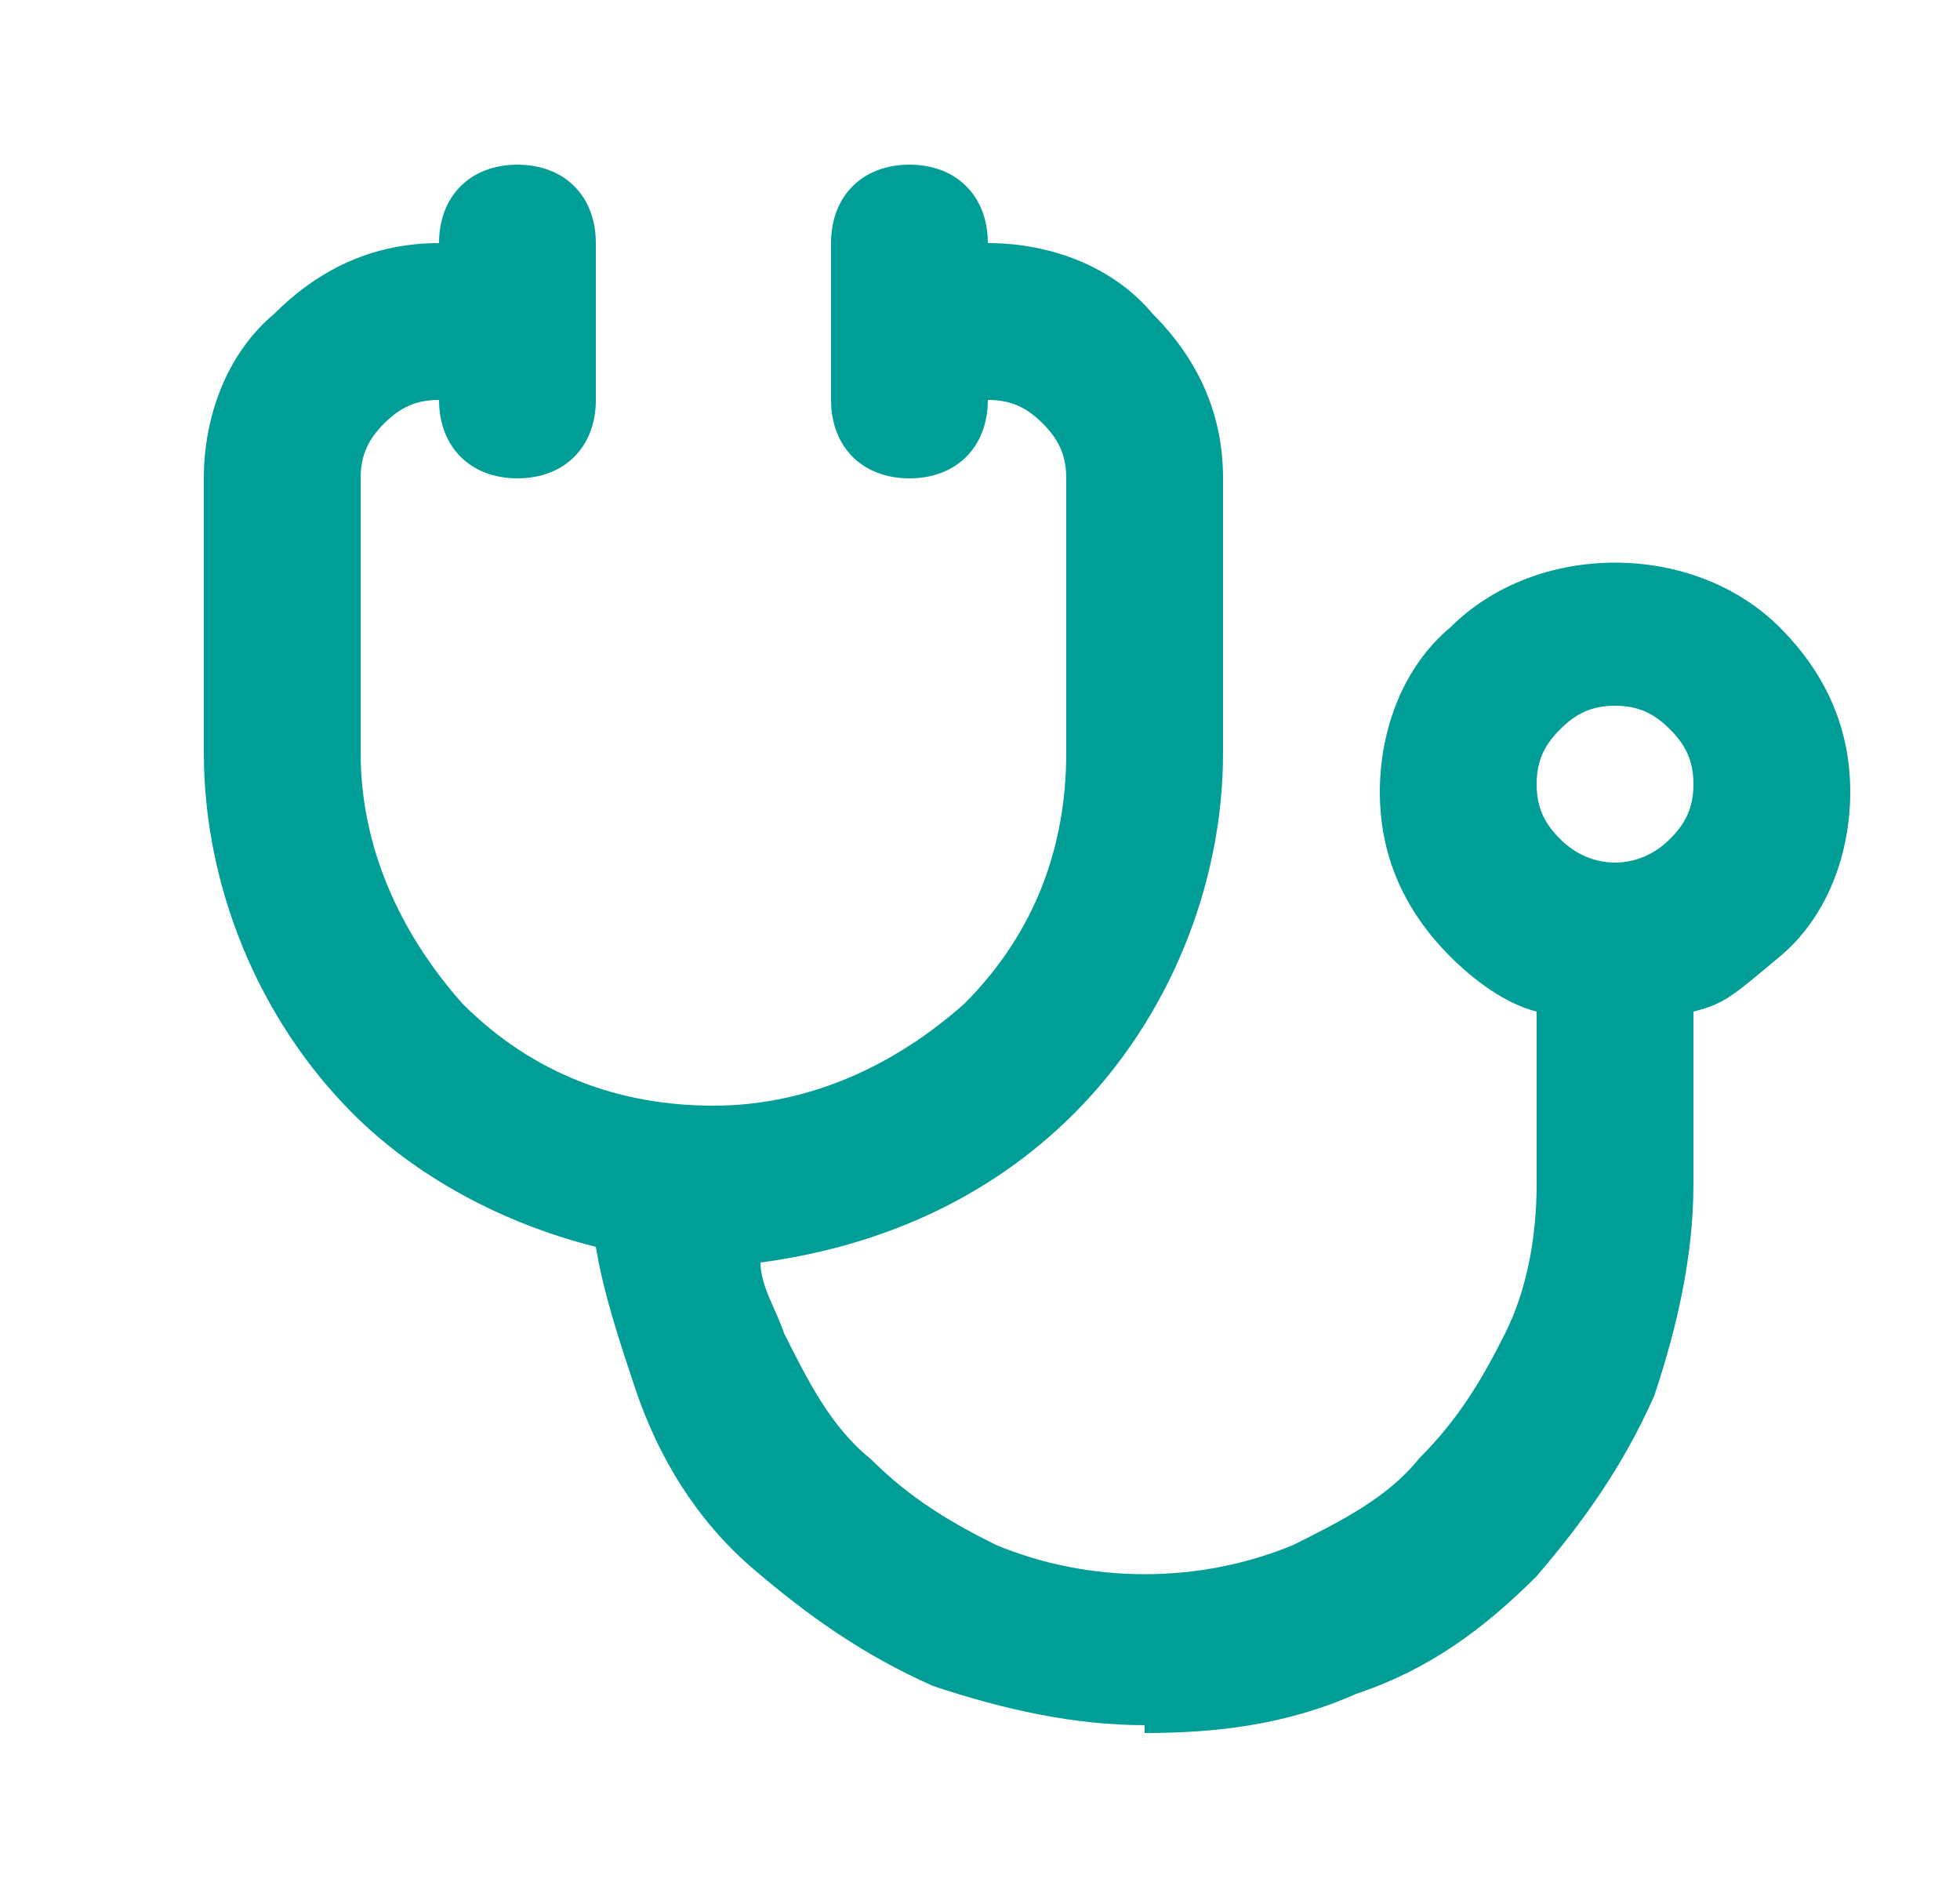
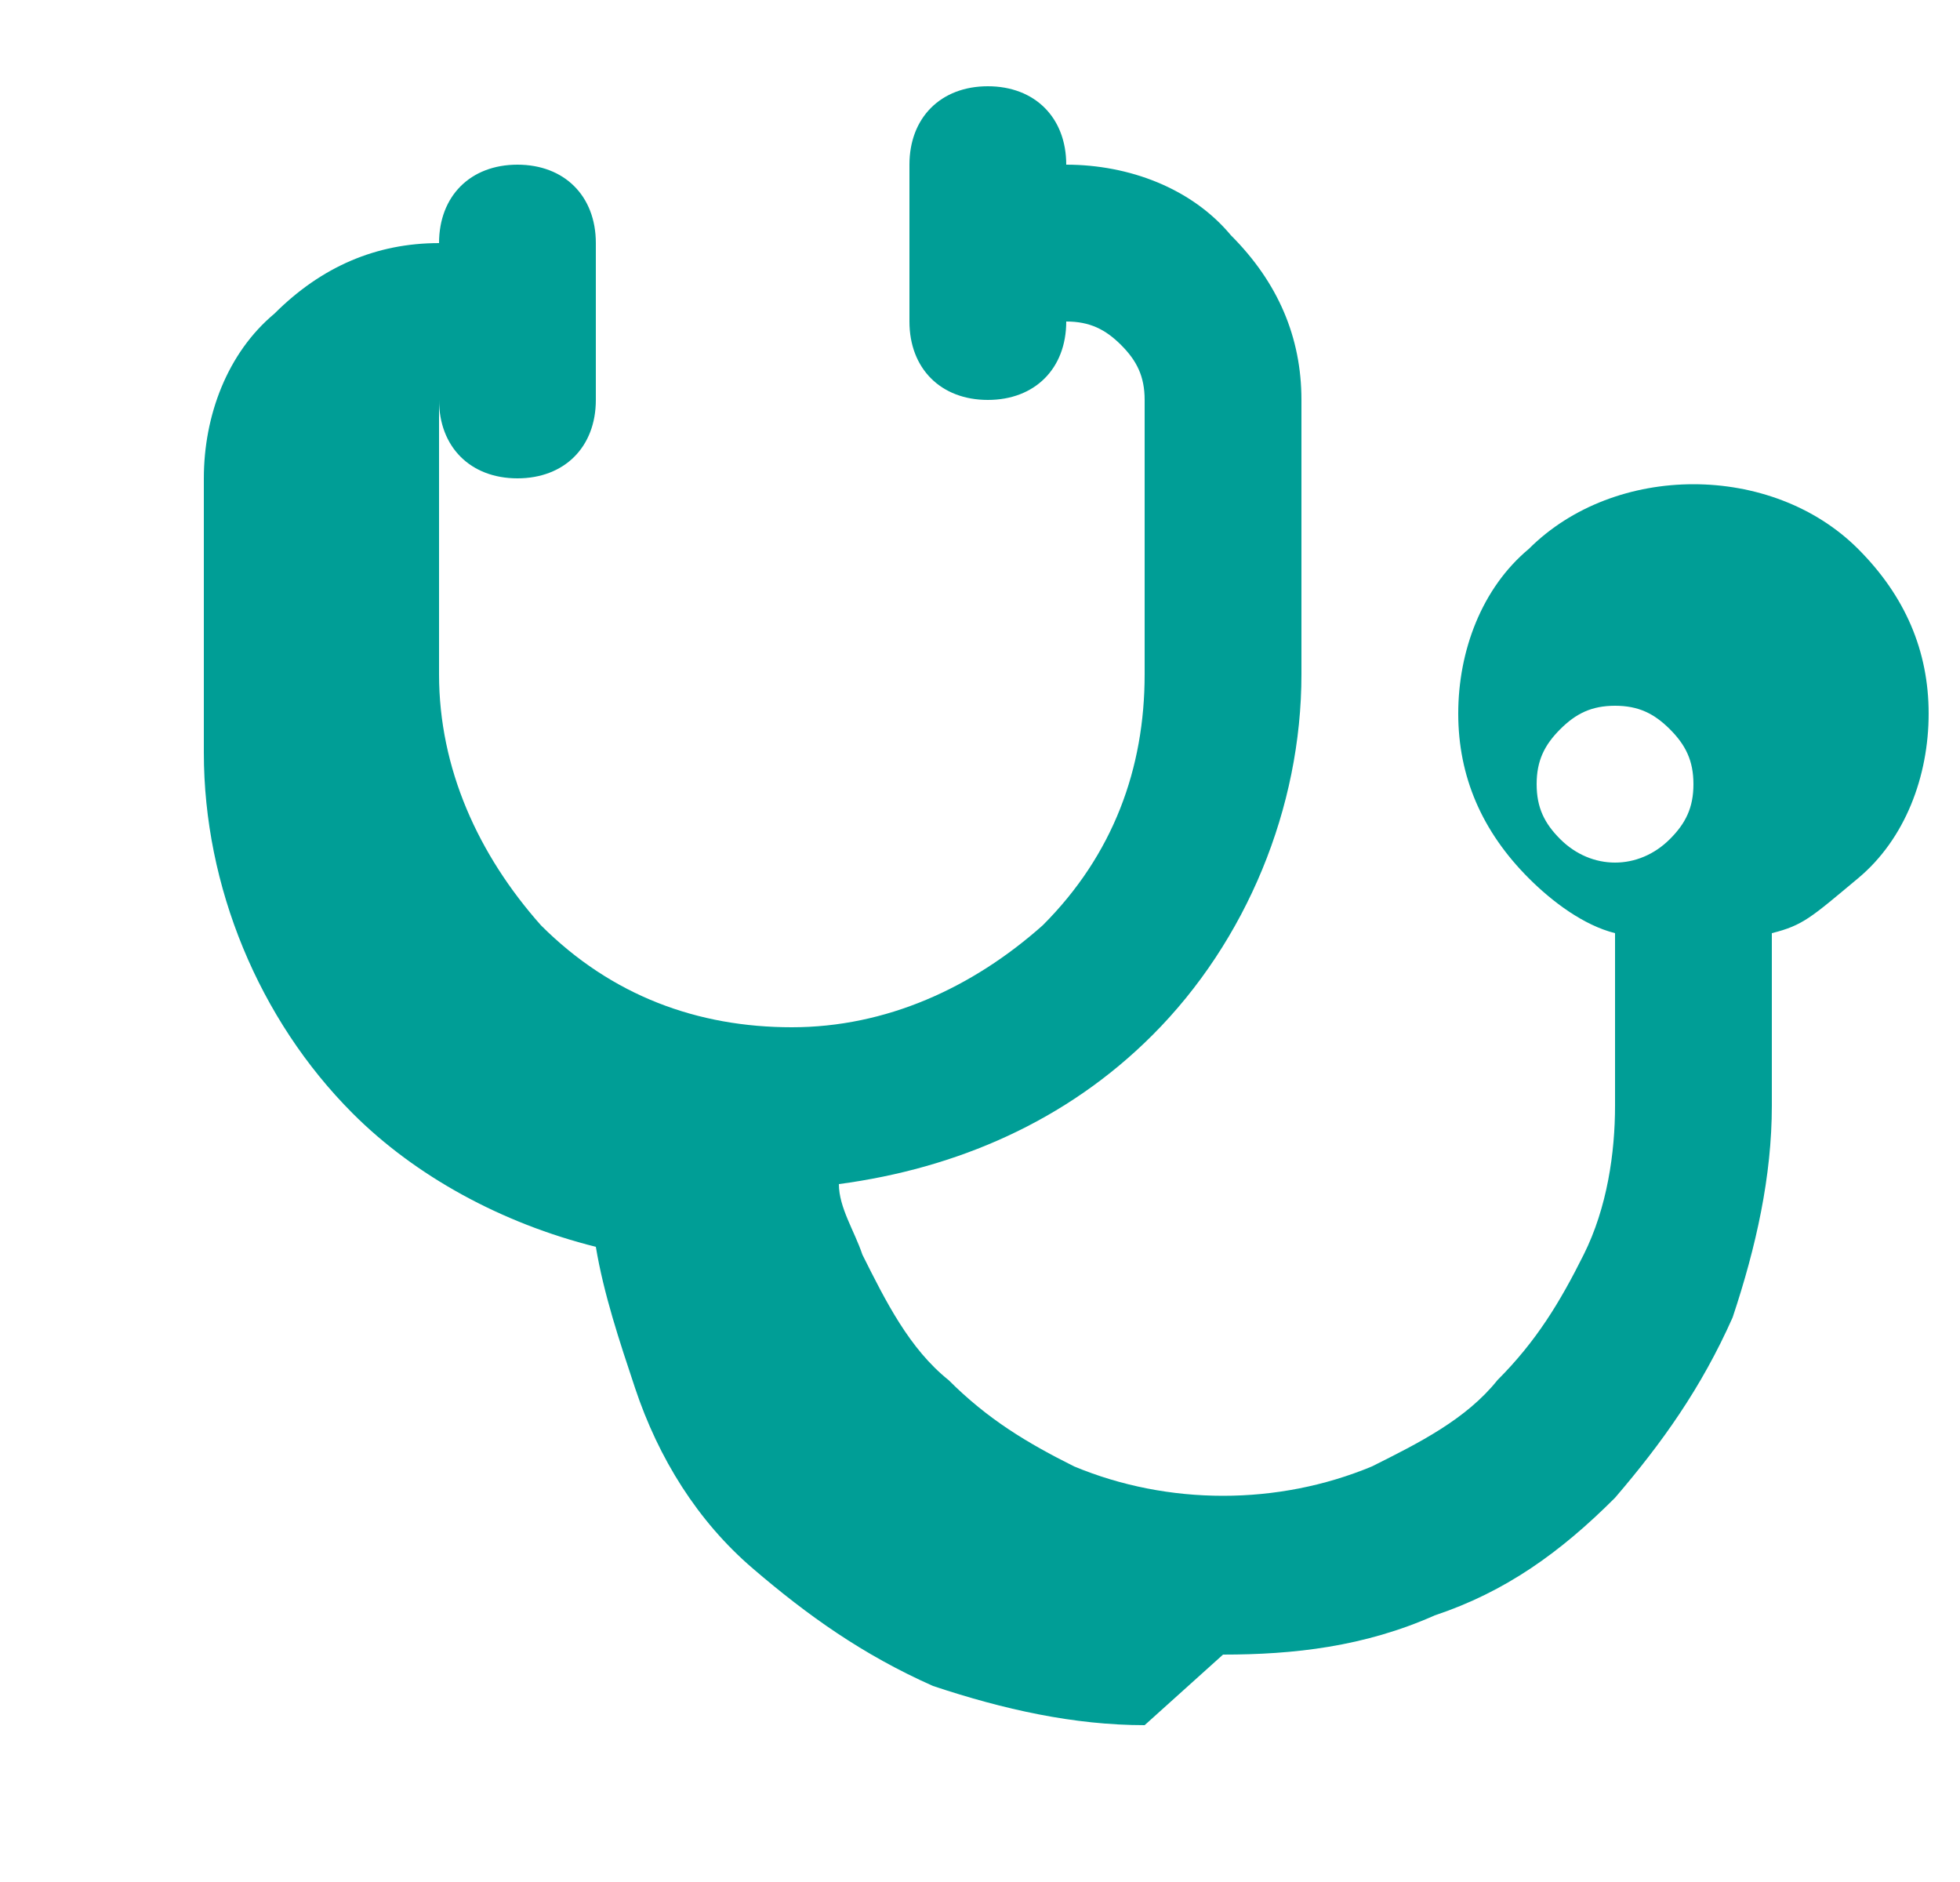
<svg xmlns="http://www.w3.org/2000/svg" version="1.1" viewBox="0 0 25 24">
  <defs>
    <style>
      .cls-1 {
        fill: #009e96;
      }
    </style>
  </defs>
  <g>
    <g id="Livello_1">
-       <path class="cls-1" d="M14.6,22c-.9,0-1.8-.2-2.7-.5-.9-.4-1.6-.9-2.3-1.5s-1.2-1.4-1.5-2.3c-.2-.6-.4-1.2-.5-1.8-1.2-.3-2.3-.9-3.1-1.7-1.2-1.2-1.9-2.9-1.9-4.6v-3.5c0-.8.3-1.6.9-2.1.6-.6,1.3-.9,2.1-.9,0-.6.4-1,1-1s1,.4,1,1v2c0,.6-.4,1-1,1s-1-.4-1-1c-.3,0-.5.1-.7.3-.2.2-.3.4-.3.7v3.5c0,1.2.5,2.3,1.3,3.2.9.9,2,1.3,3.2,1.3s2.3-.5,3.2-1.3c.9-.9,1.3-2,1.3-3.2v-3.5c0-.3-.1-.5-.3-.7-.2-.2-.4-.3-.7-.3,0,.6-.4,1-1,1s-1-.4-1-1v-2c0-.6.4-1,1-1s1,.4,1,1c.8,0,1.6.3,2.1.9.6.6.9,1.3.9,2.1v3.5c0,1.7-.7,3.4-1.9,4.6-1.1,1.1-2.5,1.7-4,1.9,0,.3.2.6.3.9.3.6.6,1.2,1.1,1.6.5.5,1,.8,1.6,1.1,1.2.5,2.6.5,3.8,0,.6-.3,1.2-.6,1.6-1.1.5-.5.8-1,1.1-1.6.3-.6.4-1.3.4-1.9v-2.2c-.4-.1-.8-.4-1.1-.7-.6-.6-.9-1.3-.9-2.1s.3-1.6.9-2.1c1.1-1.1,3.1-1.1,4.2,0,.6.6.9,1.3.9,2.1s-.3,1.6-.9,2.1-.7.6-1.1.7v2.2c0,.9-.2,1.8-.5,2.7-.4.9-.9,1.6-1.5,2.3-.7.7-1.4,1.2-2.3,1.5-.9.4-1.8.5-2.7.5ZM20.6,9c-.3,0-.5.1-.7.3-.2.2-.3.4-.3.7s.1.5.3.7c.4.4,1,.4,1.4,0,.2-.2.3-.4.3-.7s-.1-.5-.3-.7c-.2-.2-.4-.3-.7-.3Z" />
+       <path class="cls-1" d="M14.6,22c-.9,0-1.8-.2-2.7-.5-.9-.4-1.6-.9-2.3-1.5s-1.2-1.4-1.5-2.3c-.2-.6-.4-1.2-.5-1.8-1.2-.3-2.3-.9-3.1-1.7-1.2-1.2-1.9-2.9-1.9-4.6v-3.5c0-.8.3-1.6.9-2.1.6-.6,1.3-.9,2.1-.9,0-.6.4-1,1-1s1,.4,1,1v2c0,.6-.4,1-1,1s-1-.4-1-1v3.5c0,1.2.5,2.3,1.3,3.2.9.9,2,1.3,3.2,1.3s2.3-.5,3.2-1.3c.9-.9,1.3-2,1.3-3.2v-3.5c0-.3-.1-.5-.3-.7-.2-.2-.4-.3-.7-.3,0,.6-.4,1-1,1s-1-.4-1-1v-2c0-.6.4-1,1-1s1,.4,1,1c.8,0,1.6.3,2.1.9.6.6.9,1.3.9,2.1v3.5c0,1.7-.7,3.4-1.9,4.6-1.1,1.1-2.5,1.7-4,1.9,0,.3.2.6.3.9.3.6.6,1.2,1.1,1.6.5.5,1,.8,1.6,1.1,1.2.5,2.6.5,3.8,0,.6-.3,1.2-.6,1.6-1.1.5-.5.8-1,1.1-1.6.3-.6.4-1.3.4-1.9v-2.2c-.4-.1-.8-.4-1.1-.7-.6-.6-.9-1.3-.9-2.1s.3-1.6.9-2.1c1.1-1.1,3.1-1.1,4.2,0,.6.6.9,1.3.9,2.1s-.3,1.6-.9,2.1-.7.6-1.1.7v2.2c0,.9-.2,1.8-.5,2.7-.4.9-.9,1.6-1.5,2.3-.7.7-1.4,1.2-2.3,1.5-.9.4-1.8.5-2.7.5ZM20.6,9c-.3,0-.5.1-.7.3-.2.2-.3.4-.3.7s.1.5.3.7c.4.4,1,.4,1.4,0,.2-.2.3-.4.3-.7s-.1-.5-.3-.7c-.2-.2-.4-.3-.7-.3Z" />
    </g>
  </g>
</svg>